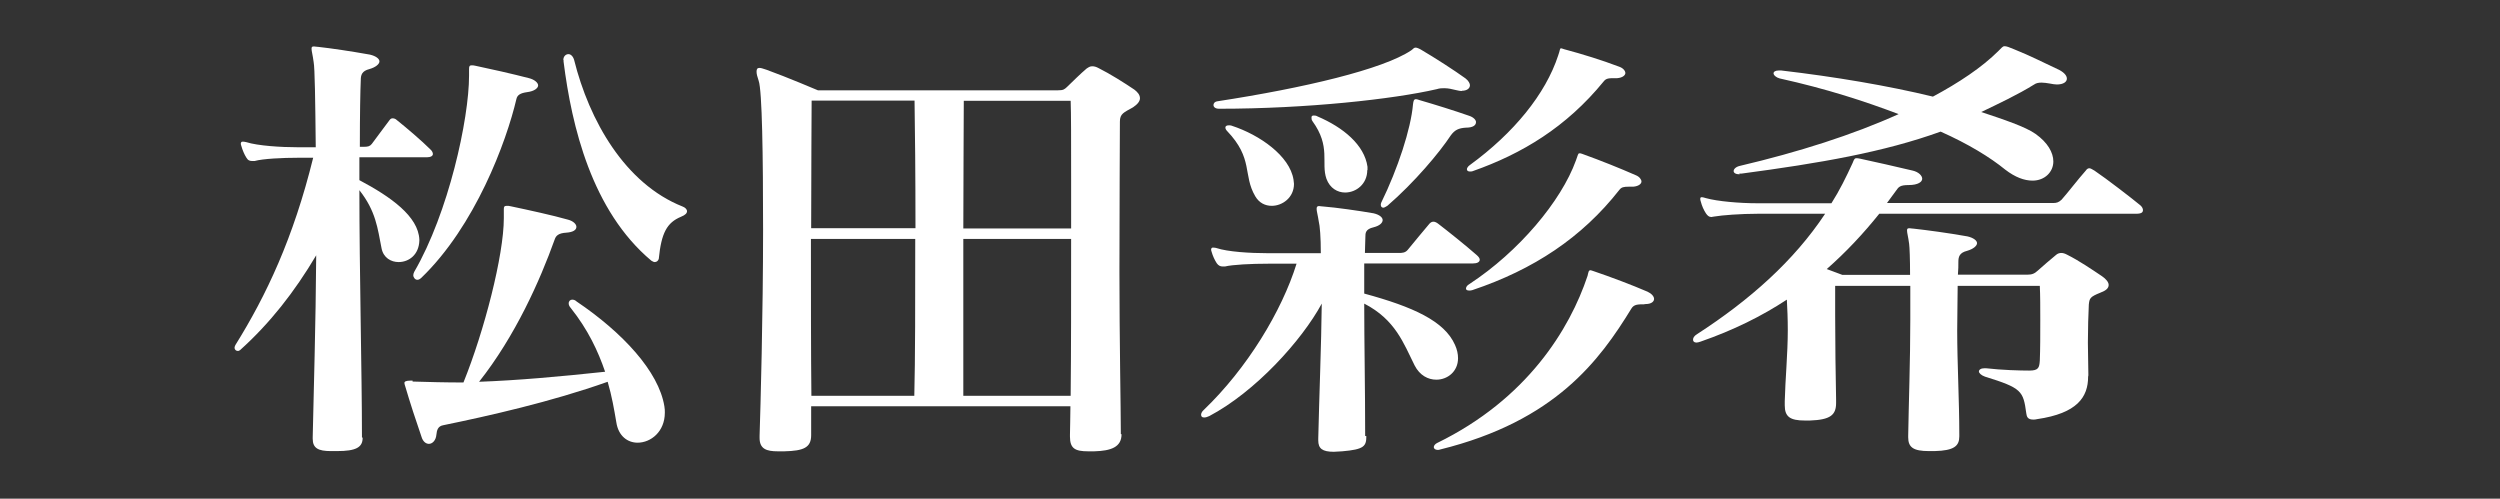
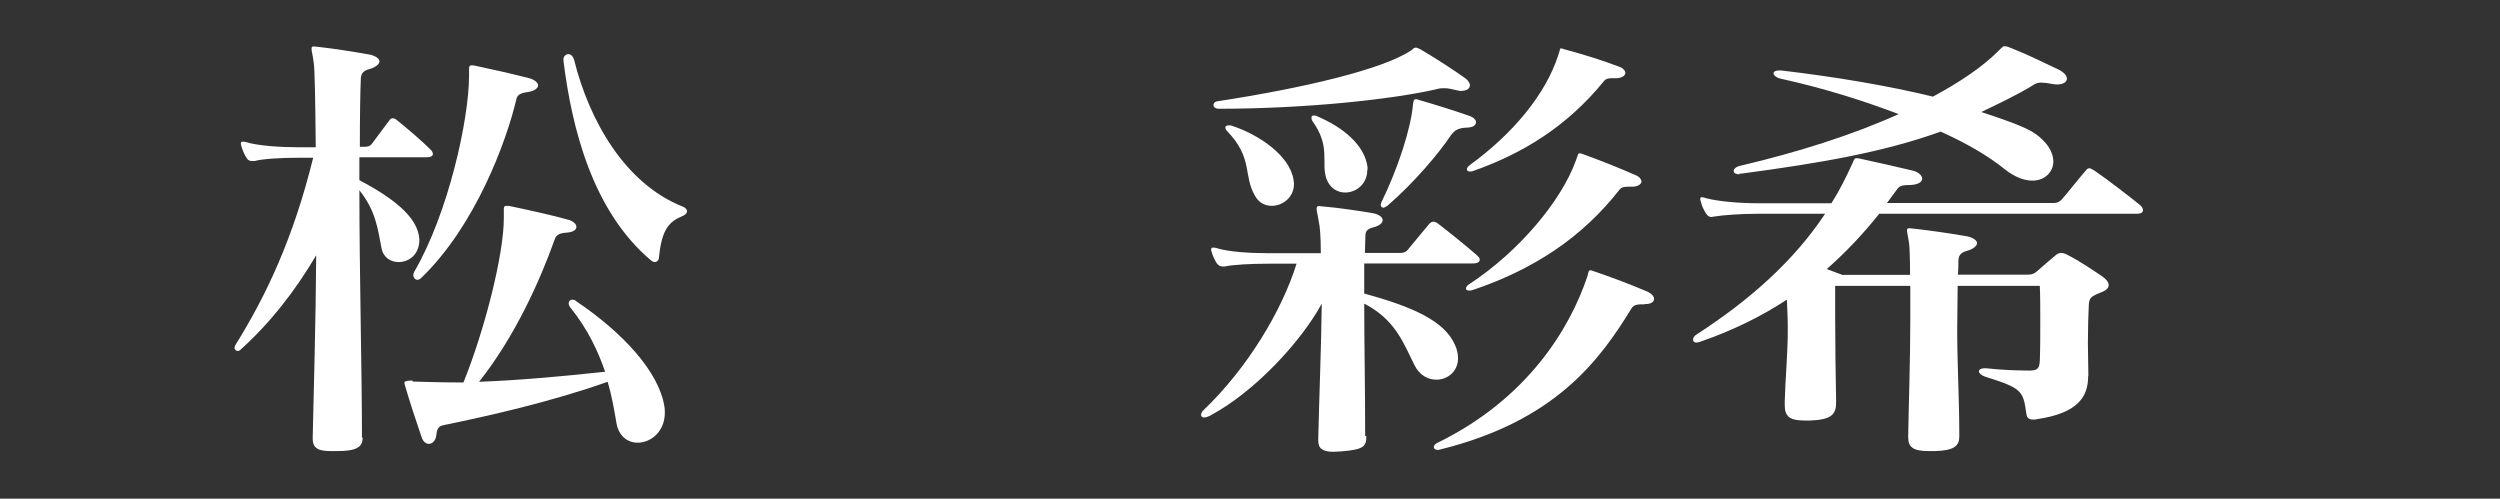
<svg xmlns="http://www.w3.org/2000/svg" id="_レイヤー_1" data-name="レイヤー_1" version="1.1" viewBox="0 0 107.13 21.37">
  <rect x="0" y="0" width="107.13" height="21.37" fill="#333333" stroke="none" />
  <defs>
    <style>
      .st0 {
        fill: #fff;
      }
    </style>
  </defs>
  <path class="st0" d="M15.54,18.76c0,.41-.28.57-1.1.57h-.26c-.54,0-.78-.12-.78-.53v-.06c.04-1.86.13-4.88.15-7.8-.93,1.57-1.99,2.92-3.26,4.06-.02.02-.07.04-.09.04-.09,0-.15-.06-.15-.14,0-.04.02-.08.04-.12,1.32-2.12,2.48-4.57,3.33-8.02h-.65c-.65,0-1.51.04-1.86.14h-.09c-.11,0-.19-.02-.26-.14-.09-.14-.17-.33-.22-.51-.02-.04-.02-.08-.02-.1v-.02s.02-.06.06-.06.11,0,.17.02c.5.16,1.51.22,2.2.22h.78c-.02-1.98-.04-3.41-.09-3.65-.04-.31-.09-.47-.09-.57,0-.08.02-.1.11-.1.04,0,.11.02.19.02.54.06,1.36.18,2.2.33.26.06.41.18.41.29s-.15.25-.43.33c-.32.08-.37.25-.37.47-.02.43-.04,1.47-.04,2.86h.19c.15,0,.24-.02.32-.12.19-.25.56-.76.76-1.02.04-.06.09-.08.13-.08.06,0,.13.02.19.08.39.31,1.06.88,1.43,1.25.07.06.11.14.11.2,0,.08-.09.14-.26.14h-2.89v.98c1.34.71,2.53,1.55,2.57,2.55v.04c-.02.61-.45.92-.89.92-.32,0-.65-.18-.73-.59-.17-.86-.24-1.59-.95-2.49,0,3.45.11,7.88.11,10.53v.06ZM17.68,16.35c.67.02,1.41.04,2.18.04.89-2.2,1.73-5.45,1.73-7.04v-.39c0-.1.02-.14.13-.14.04,0,.11,0,.17.02.76.16,1.81.39,2.44.57.24.06.37.2.37.31,0,.14-.15.23-.43.25-.35.02-.45.14-.5.29-.63,1.76-1.69,4.14-3.24,6.1,1.64-.06,3.44-.22,5.4-.43-.3-.88-.73-1.8-1.47-2.73-.07-.08-.09-.14-.09-.2,0-.1.07-.16.15-.16.06,0,.13.02.19.08,1.97,1.33,3.52,3,3.76,4.49.02.1.02.2.02.27,0,.82-.6,1.29-1.17,1.29-.41,0-.82-.27-.91-.88-.09-.53-.19-1.12-.37-1.73-2.42.86-5.14,1.47-7.04,1.86-.24.04-.28.22-.3.41-.02.24-.17.39-.32.39-.13,0-.26-.1-.32-.31-.22-.63-.5-1.49-.69-2.14-.02-.06-.04-.12-.04-.16,0-.06.07-.1.26-.1h.09ZM20.1,2.96c0-.12.02-.16.11-.16.04,0,.11,0,.17.02.58.12,1.6.35,2.29.53.24.06.39.2.39.31s-.15.25-.48.29c-.28.04-.41.12-.45.29-.43,1.84-1.77,5.45-4.08,7.67-.07.06-.11.08-.17.08-.09,0-.17-.1-.17-.2,0-.04.02-.1.04-.14,1.47-2.53,2.35-6.55,2.35-8.41v-.29ZM24.14,2.57c0-.16.11-.25.22-.25.09,0,.19.08.24.24.65,2.61,2.18,5.31,4.65,6.29.11.04.19.12.19.2s-.06.16-.26.24c-.6.25-.84.69-.95,1.8-.02.08-.09.14-.17.14-.04,0-.09-.02-.15-.06-2.55-2.14-3.41-5.75-3.76-8.53v-.06Z" />
-   <path class="st0" d="M48.06,18.61c0,.55-.45.71-1.17.73h-.26c-.56,0-.78-.12-.78-.63v-.08c0-.27.02-.71.02-1.22h-11.11v1.24c0,.53-.32.67-1.15.69h-.28c-.48,0-.78-.1-.78-.57v-.1c.04-1.2.15-5.22.15-8.82,0-3.16-.04-5.98-.19-6.39-.06-.18-.09-.29-.09-.39,0-.12.04-.16.13-.16.07,0,.17.04.3.08.86.31,2.2.88,2.2.88h10.28c.24,0,.28-.04.39-.14.26-.25.58-.57.84-.79.09-.06.15-.1.24-.1s.17.02.28.08c.5.25,1.1.63,1.53.92.13.1.24.22.24.37,0,.12-.09.25-.3.39-.39.22-.56.27-.56.61,0,.69-.02,3.51-.02,6.43s.06,5.9.06,6.92v.04ZM39.23,9.78c0-2.22-.02-4.31-.04-5.47h-4.41c0,.73-.02,2.96-.02,5.47h4.47ZM39.18,16.96c.04-1.51.04-4.16.04-6.72h-4.47c0,2.41,0,4.98.02,6.72h4.41ZM45.9,7.67c0-1.59,0-2.86-.02-3.35h-4.58c0,1.18-.02,3.25-.02,5.47h4.62v-2.12ZM45.88,16.96c.02-1.75.02-4.33.02-6.72h-4.62v6.72h4.6Z" />
  <path class="st0" d="M58.55,18.69c0,.43-.09.57-1.04.65-.13,0-.24.02-.35.02-.5,0-.67-.14-.67-.49v-.08c.04-1.76.13-4,.15-5.78-.86,1.59-2.85,3.78-4.82,4.82-.09.04-.15.06-.22.06-.09,0-.13-.04-.13-.12,0-.04.02-.12.11-.2,1.86-1.78,3.35-4.24,3.98-6.27h-1.21c-.73,0-1.53.04-1.86.12h-.09c-.11,0-.19-.04-.26-.14-.09-.14-.17-.31-.22-.49-.02-.04-.02-.08-.02-.1v-.02s.02-.06.06-.06h.02s.09,0,.15.02c.48.16,1.43.22,2.2.22h2.27c0-.69-.04-1.18-.09-1.37-.04-.27-.09-.43-.09-.53s.04-.12.11-.12c.04,0,.11.02.19.02.52.04,1.51.18,2.14.29.26.06.39.18.39.29s-.11.24-.39.31c-.35.08-.35.25-.35.41,0,.2-.02.45-.02.69h1.45c.13,0,.28,0,.39-.14.26-.31.67-.82.93-1.12.06-.06.11-.08.17-.08.04,0,.11.02.19.08.43.33,1.17.92,1.66,1.35.09.08.13.14.13.2,0,.1-.11.16-.3.16h-4.65v1.29c2.1.57,3.44,1.18,3.89,2.2.09.2.13.39.13.57,0,.57-.45.92-.93.92-.35,0-.71-.18-.93-.61-.47-.94-.82-1.96-2.16-2.65,0,1.65.04,3.63.04,5.63v.04ZM62.65,3.9c-.09,0-.17-.02-.26-.04-.17-.04-.32-.08-.5-.08-.09,0-.2,0-.32.04-1.86.43-5.57.84-9.33.84-.17,0-.24-.08-.24-.16,0-.06.04-.14.17-.16,3.72-.57,7.09-1.37,8.3-2.18.09-.06.11-.12.19-.12.04,0,.11.02.22.08.63.37,1.45.9,1.92,1.24.13.1.19.22.19.29,0,.14-.13.24-.35.24ZM53.79,8.41c-.54-.92-.07-1.61-1.21-2.8-.04-.04-.07-.1-.07-.14,0-.06.04-.1.15-.1.02,0,.09,0,.13.02,1.19.39,2.48,1.29,2.64,2.31,0,.06.02.12.02.18,0,.59-.5.94-.95.94-.28,0-.54-.12-.71-.41ZM58.59,7.29c0,.59-.47.96-.95.96-.32,0-.65-.18-.8-.59-.24-.69.2-1.37-.6-2.47-.04-.06-.04-.1-.04-.16,0-.04.02-.08.09-.08.04,0,.11,0,.17.04,1.1.47,2.01,1.22,2.14,2.16v.14ZM59.28,8.9c-.06,0-.11-.04-.11-.12,0-.02,0-.06.02-.1.71-1.45,1.27-3.16,1.36-4.21.02-.16.04-.22.13-.22.04,0,.09.02.15.04.69.2,1.49.45,2.12.67.19.06.3.18.3.27,0,.14-.13.24-.43.24-.32.02-.48.1-.65.33-.48.73-1.56,2.02-2.72,3.02-.07.04-.13.08-.17.08ZM70.47,13.04c-.28,0-.45,0-.56.18-1.36,2.22-3.26,4.82-8.19,6.04-.04.02-.09.02-.11.02-.11,0-.17-.06-.17-.12s.06-.14.15-.18c3.85-1.88,5.68-4.88,6.44-7.16.04-.16.04-.24.13-.24.02,0,.06.02.13.04.71.24,1.64.59,2.31.88.17.08.28.2.28.31s-.11.22-.37.22h-.04ZM69.8,8c-.22,0-.32.02-.41.14-1.6,2.04-3.67,3.41-6.29,4.29-.07.02-.09.02-.13.02h-.02c-.09,0-.13-.04-.13-.08,0-.06.04-.14.15-.2,2.12-1.39,3.93-3.55,4.56-5.29.09-.24.09-.31.15-.31.02,0,.07,0,.11.02.86.31,1.6.61,2.31.92.15.06.24.18.24.27s-.11.2-.35.22h-.19ZM69.22,3.35c-.28,0-.39,0-.5.14-1.6,1.96-3.5,3.1-5.6,3.84-.04.02-.11.02-.13.02-.09,0-.13-.04-.13-.1,0-.04.04-.12.13-.18,1.88-1.37,3.24-3.04,3.78-4.69.09-.24.06-.31.13-.31.02,0,.06.02.13.04.82.22,1.62.47,2.36.75.17.06.26.18.26.27s-.11.2-.35.22h-.09Z" />
  <path class="st0" d="M89.48,16.14c0,.88-.47,1.57-2.18,1.82-.07.02-.13.02-.17.02-.24,0-.28-.12-.3-.27-.13-.96-.19-1.08-1.77-1.57-.17-.06-.26-.16-.26-.22,0-.08.09-.14.24-.14h.06c.69.08,1.47.1,1.86.1s.43-.12.45-.43c.02-.49.02-1.12.02-1.73,0-.53,0-1.06-.02-1.47h-3.52c0,.57-.02,1.21-.02,1.92,0,1.39.09,3,.09,4.47v.06c0,.41-.22.61-1.06.63h-.24c-.67,0-.89-.16-.89-.59v-.06c.02-1.29.09-3.27.09-4.98v-1.45h-3.22v1.25c0,1.1.02,2.67.04,3.61v.16c0,.51-.24.72-1.12.75h-.22c-.63,0-.86-.16-.86-.65v-.18c.02-.88.13-2.04.13-3.04,0-.49-.02-.94-.04-1.31-1.08.71-2.29,1.31-3.7,1.8-.06.02-.13.04-.17.04-.11,0-.15-.06-.15-.12,0-.08.04-.16.17-.24,2.27-1.47,4.15-3.14,5.49-5.16h-2.9c-.71,0-1.51.06-1.86.12-.04,0-.09.02-.11.02-.11,0-.17-.06-.24-.16-.09-.14-.17-.31-.22-.51-.02-.04-.02-.08-.02-.12s.02-.06.07-.06.09.02.17.04c.5.14,1.45.22,2.2.22h3.18c.35-.55.63-1.12.91-1.73.06-.16.09-.2.15-.2.04,0,.09,0,.17.02.76.16,1.38.31,2.25.51.26.06.41.22.41.35s-.17.27-.58.27c-.37,0-.43.08-.54.24l-.39.53h7.11c.15,0,.24-.02.37-.14.26-.29.71-.88,1.04-1.25.04-.06.09-.1.15-.1s.11.04.22.1c.52.35,1.62,1.2,1.97,1.49.07.06.11.14.11.2,0,.1-.06.16-.3.16h-11c-.69.86-1.43,1.65-2.25,2.37.37.14.67.25.67.25h2.9c0-.69-.02-1.18-.04-1.33-.04-.31-.09-.47-.09-.57,0-.08.02-.1.11-.1.04,0,.11.02.19.02.54.06,1.45.18,2.29.33.26.06.41.18.41.29s-.15.25-.43.33c-.32.08-.37.25-.37.47,0,.16,0,.35-.02.55h2.98c.19,0,.3-.04.45-.18.24-.22.52-.45.78-.67.07-.06.15-.08.22-.08s.15.02.26.08c.5.25,1.06.63,1.49.92.17.12.28.25.28.37,0,.14-.11.24-.35.33-.45.18-.47.24-.5.51-.02.43-.04,1.02-.04,1.63,0,.45.02.9.02,1.35v.06ZM74.55,7.47c-.17,0-.26-.06-.26-.14s.09-.18.26-.22c2.51-.59,4.84-1.33,6.81-2.22-1.45-.55-3.07-1.08-5.1-1.53-.15-.04-.26-.14-.26-.22,0-.06.07-.12.22-.12h.11c2.31.27,4.56.65,6.5,1.12,1.1-.59,2.1-1.25,2.81-1.96.13-.12.17-.2.26-.2s.19.04.43.14c.63.25,1.3.59,1.92.88.22.12.32.25.32.37,0,.14-.15.25-.43.25-.09,0-.19-.02-.3-.04-.13-.02-.24-.04-.35-.04-.13,0-.24.02-.32.08-.69.43-1.56.84-2.27,1.18.93.31,1.9.63,2.33.94.52.37.76.8.76,1.18,0,.45-.37.82-.89.82-.35,0-.74-.14-1.17-.47-.65-.53-1.58-1.1-2.77-1.63-2.44.88-5.16,1.35-8.54,1.8h-.09Z" />
</svg>